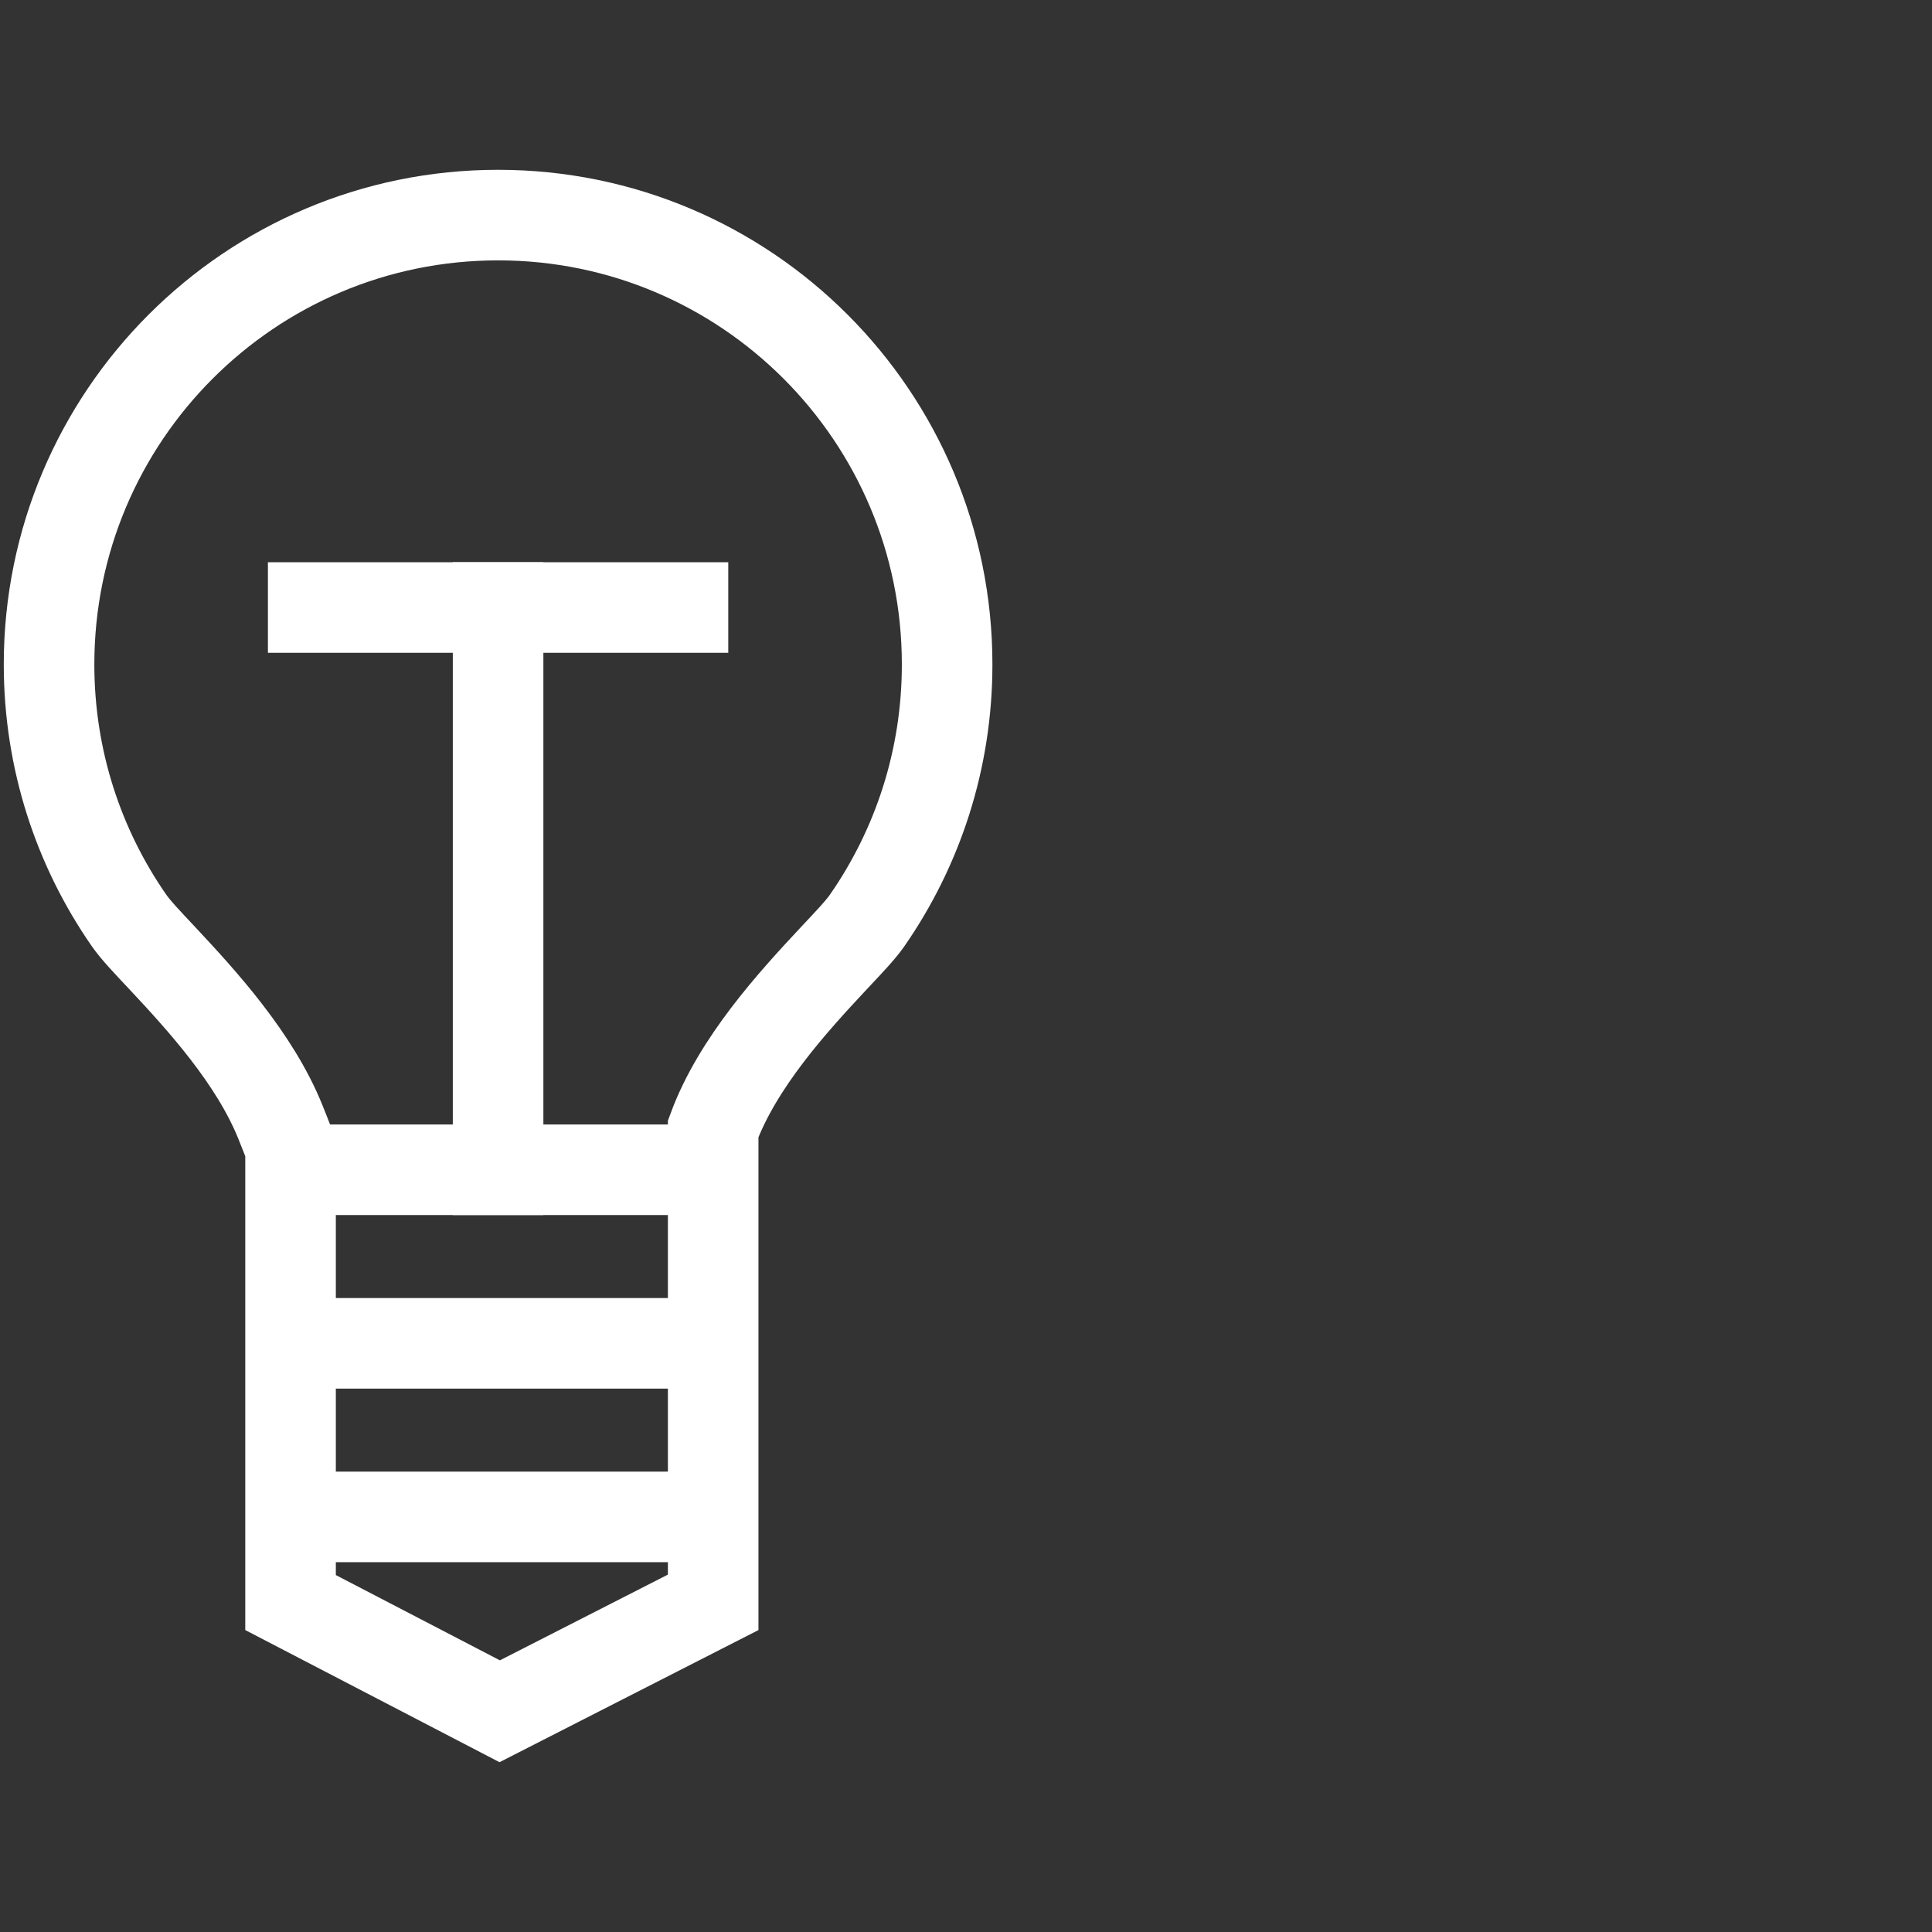
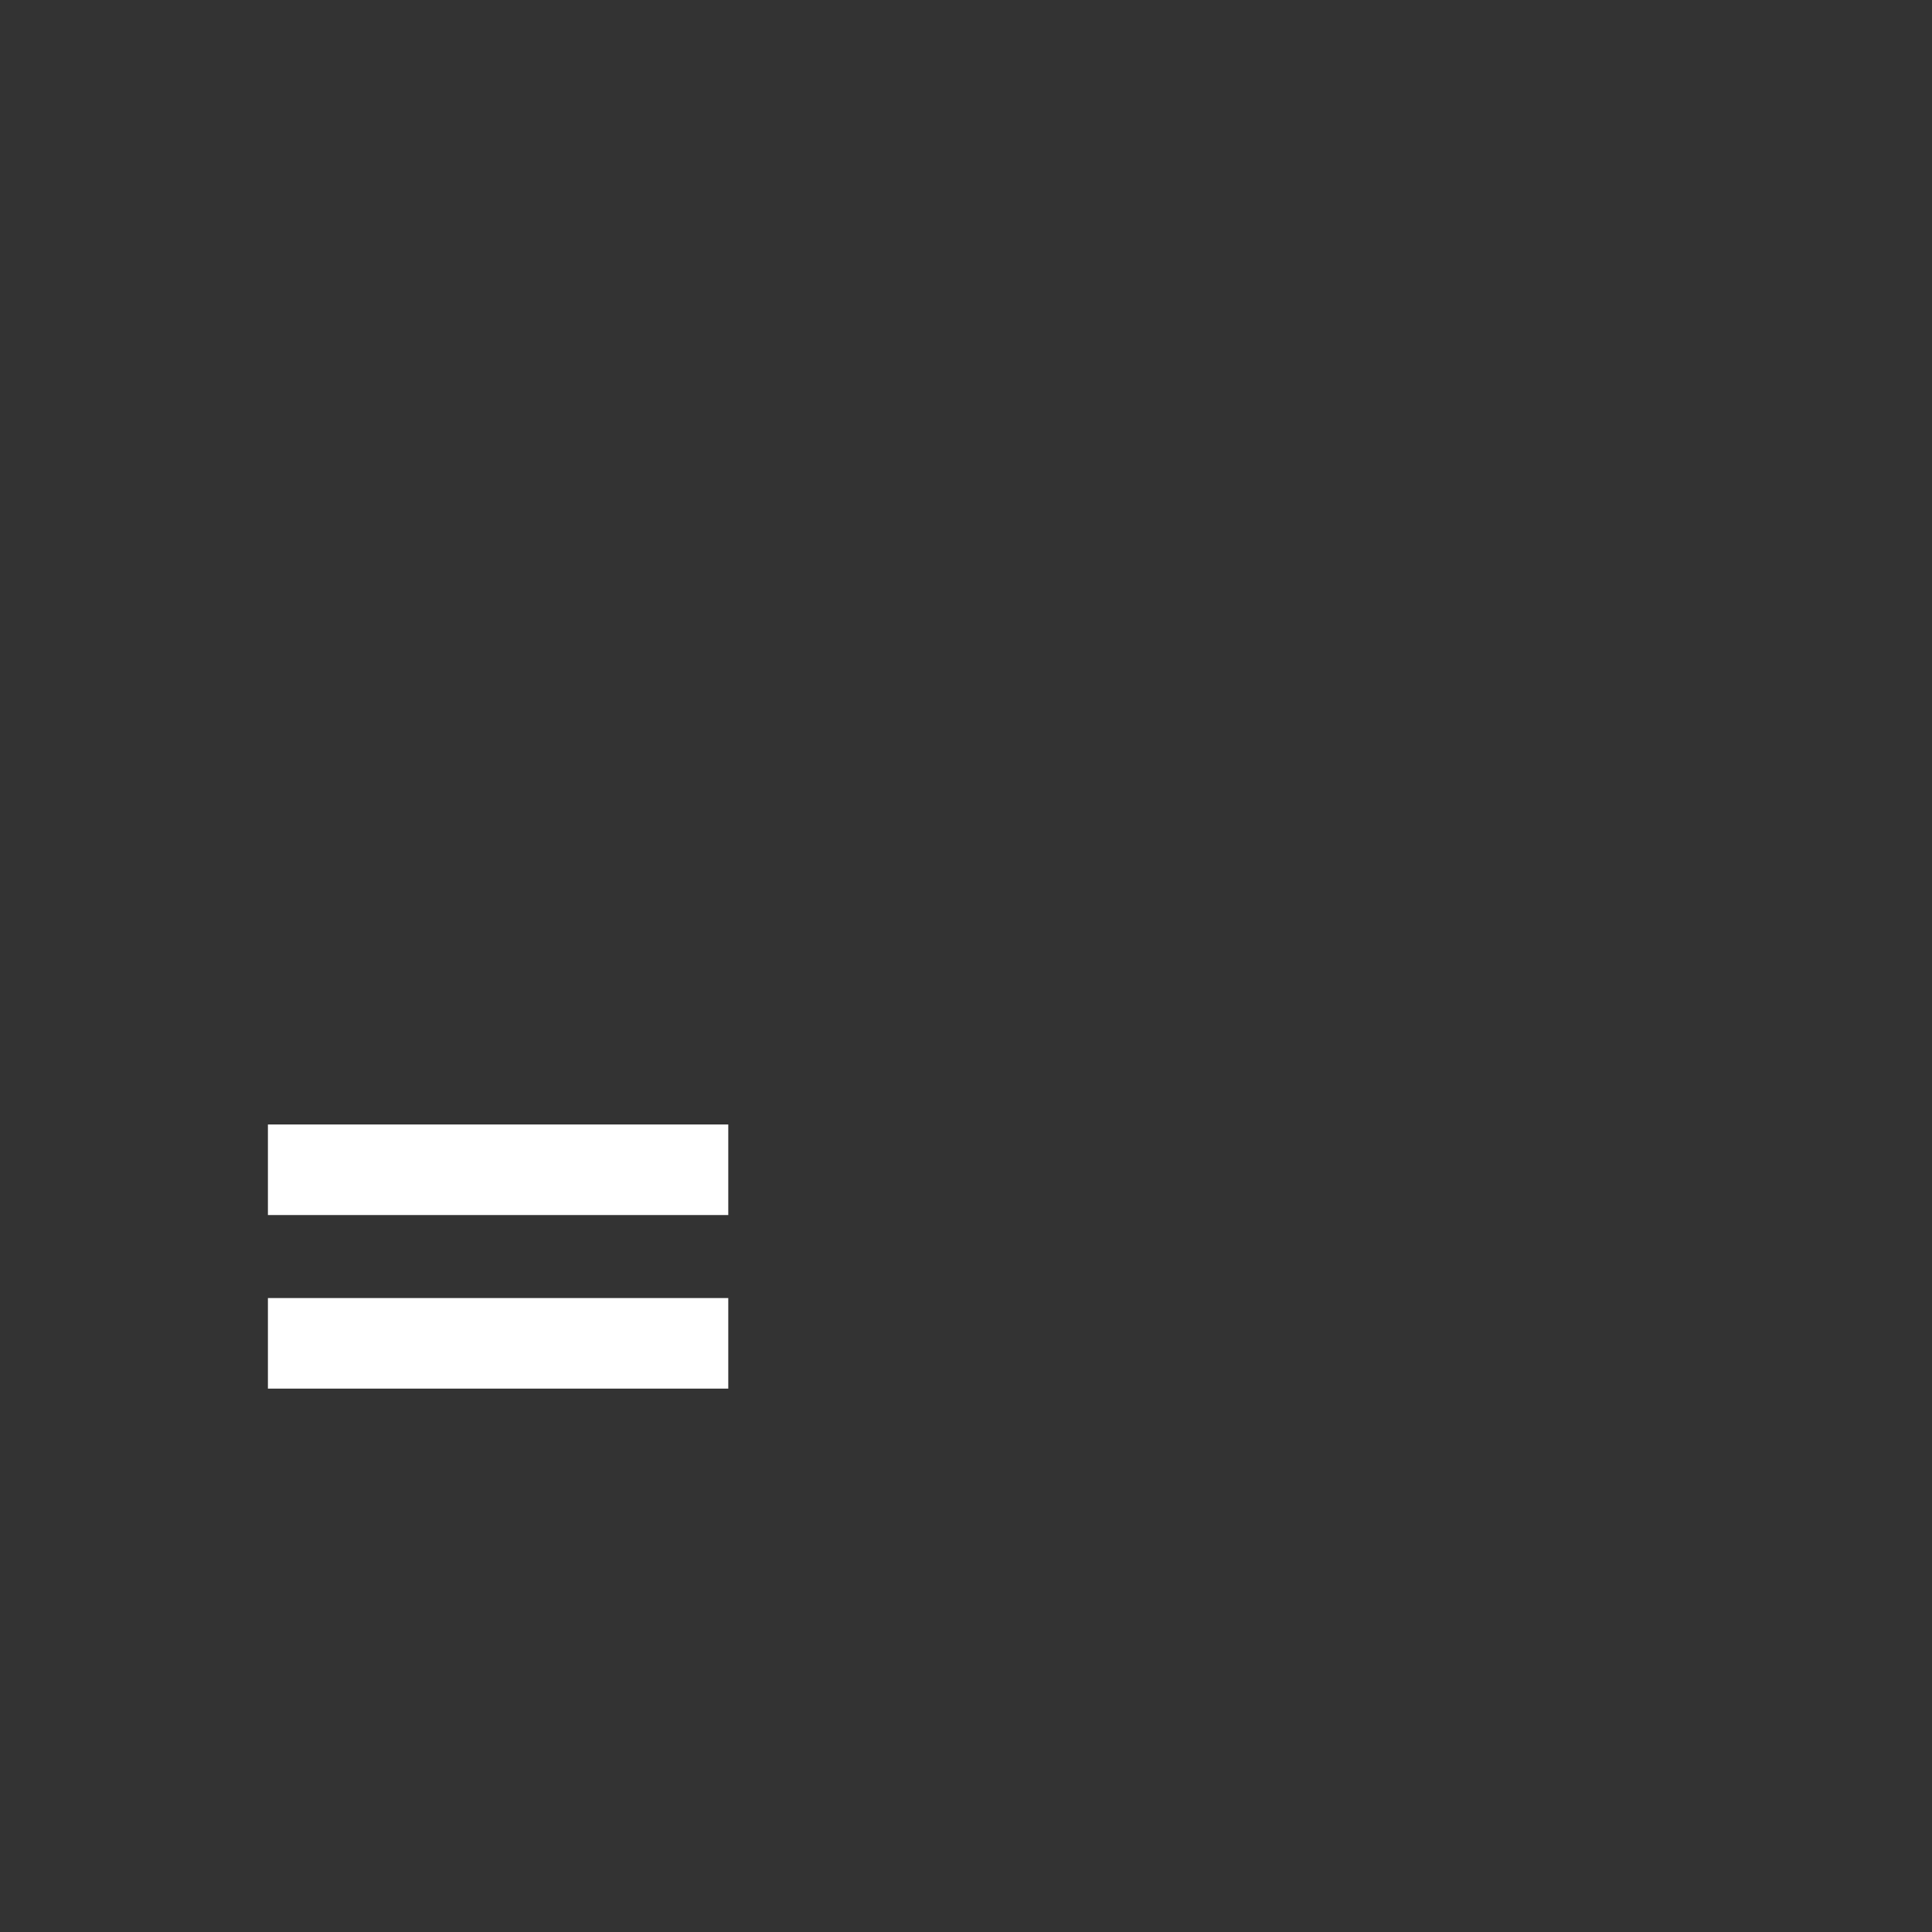
<svg xmlns="http://www.w3.org/2000/svg" width="512px" height="512px" viewBox="0 0 512 512" version="1.1">
  <rect x="0" y="0" width="512" height="512" fill="#333333" stroke="none" />
  <title>Idea 1</title>
  <g id="Idea-1" stroke="none" stroke-width="1" fill="none" fill-rule="evenodd">
-     <path d="M132,57 C99.14,57 69.391,70.328 47.857,91.875 C26.32,113.424 13,143.195 13,176.079 C13,201.284 20.823,224.662 34.179,243.909 C36.009,246.546 39.263,249.925 43.051,253.97 C53.561,265.197 67.489,280.473 74.286,297.287 C75.204,299.558 76.109,301.861 77.001,304.191 L77,424.697 L132.427,453.502 L189,424.636 L188.999,299.135 C195.48,281.594 210.056,265.606 220.949,253.97 C224.737,249.925 227.991,246.546 229.821,243.909 C243.177,224.662 251,201.284 251,176.079 C251,143.195 237.68,113.424 216.143,91.875 C194.609,70.328 164.86,57 132,57 Z" id="Combined-Shape" stroke="#FFFFFF" stroke-width="24" />
    <line x1="132" y1="405" x2="132" y2="307" id="Line-Copy-22" stroke="#FFFFFF" stroke-width="24" stroke-linecap="square" transform="translate(132, 356) scale(1, -1) rotate(90) translate(-132, -356) " />
-     <line x1="132" y1="451" x2="132" y2="353" id="Line-Copy-23" stroke="#FFFFFF" stroke-width="24" stroke-linecap="square" transform="translate(132, 402) scale(1, -1) rotate(90) translate(-132, -402) " />
-     <line x1="132" y1="210" x2="132" y2="112" id="Line-Copy-24" stroke="#FFFFFF" stroke-width="24" stroke-linecap="square" transform="translate(132, 161) scale(1, -1) rotate(90) translate(-132, -161) " />
    <line x1="132" y1="359" x2="132" y2="261" id="Line-Copy-21" stroke="#FFFFFF" stroke-width="24" stroke-linecap="square" transform="translate(132, 310) scale(1, -1) rotate(90) translate(-132, -310) " />
-     <line x1="206.5" y1="235.5" x2="57.5" y2="235.5" id="Line-Copy-25" stroke="#FFFFFF" stroke-width="24" stroke-linecap="square" transform="translate(132, 235.5) scale(1, -1) rotate(90) translate(-132, -235.5) " />
  </g>
</svg>